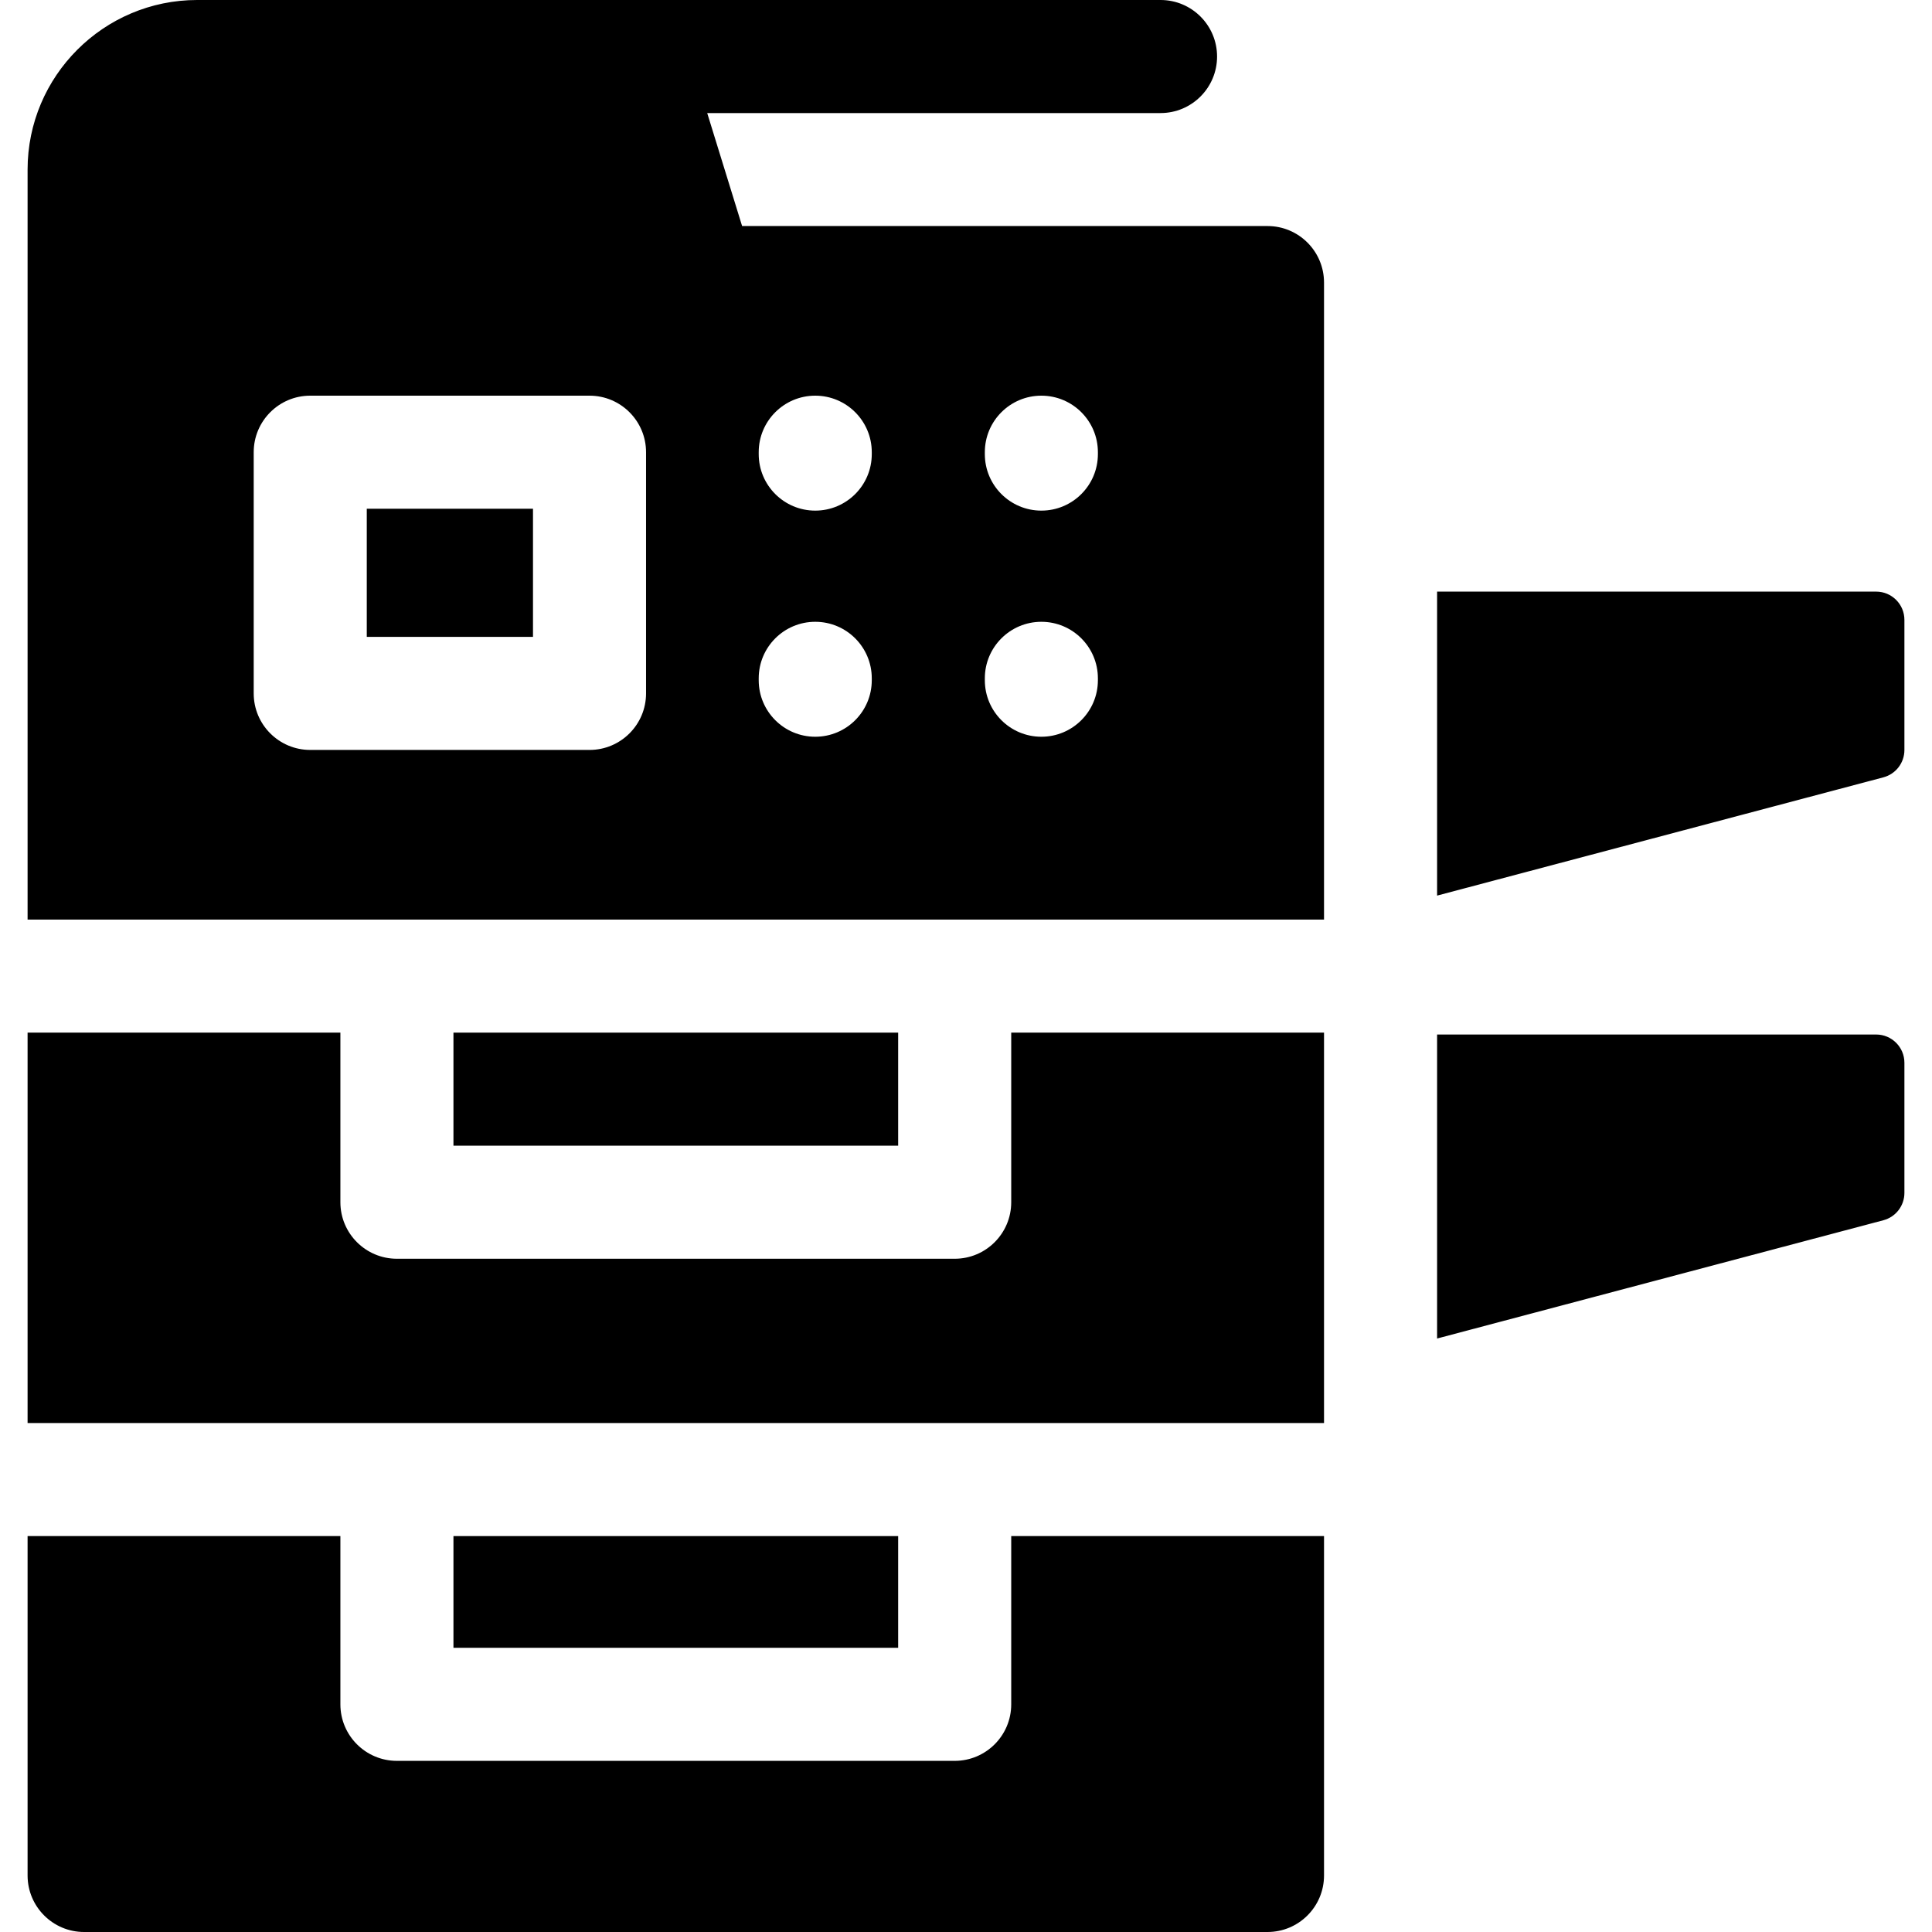
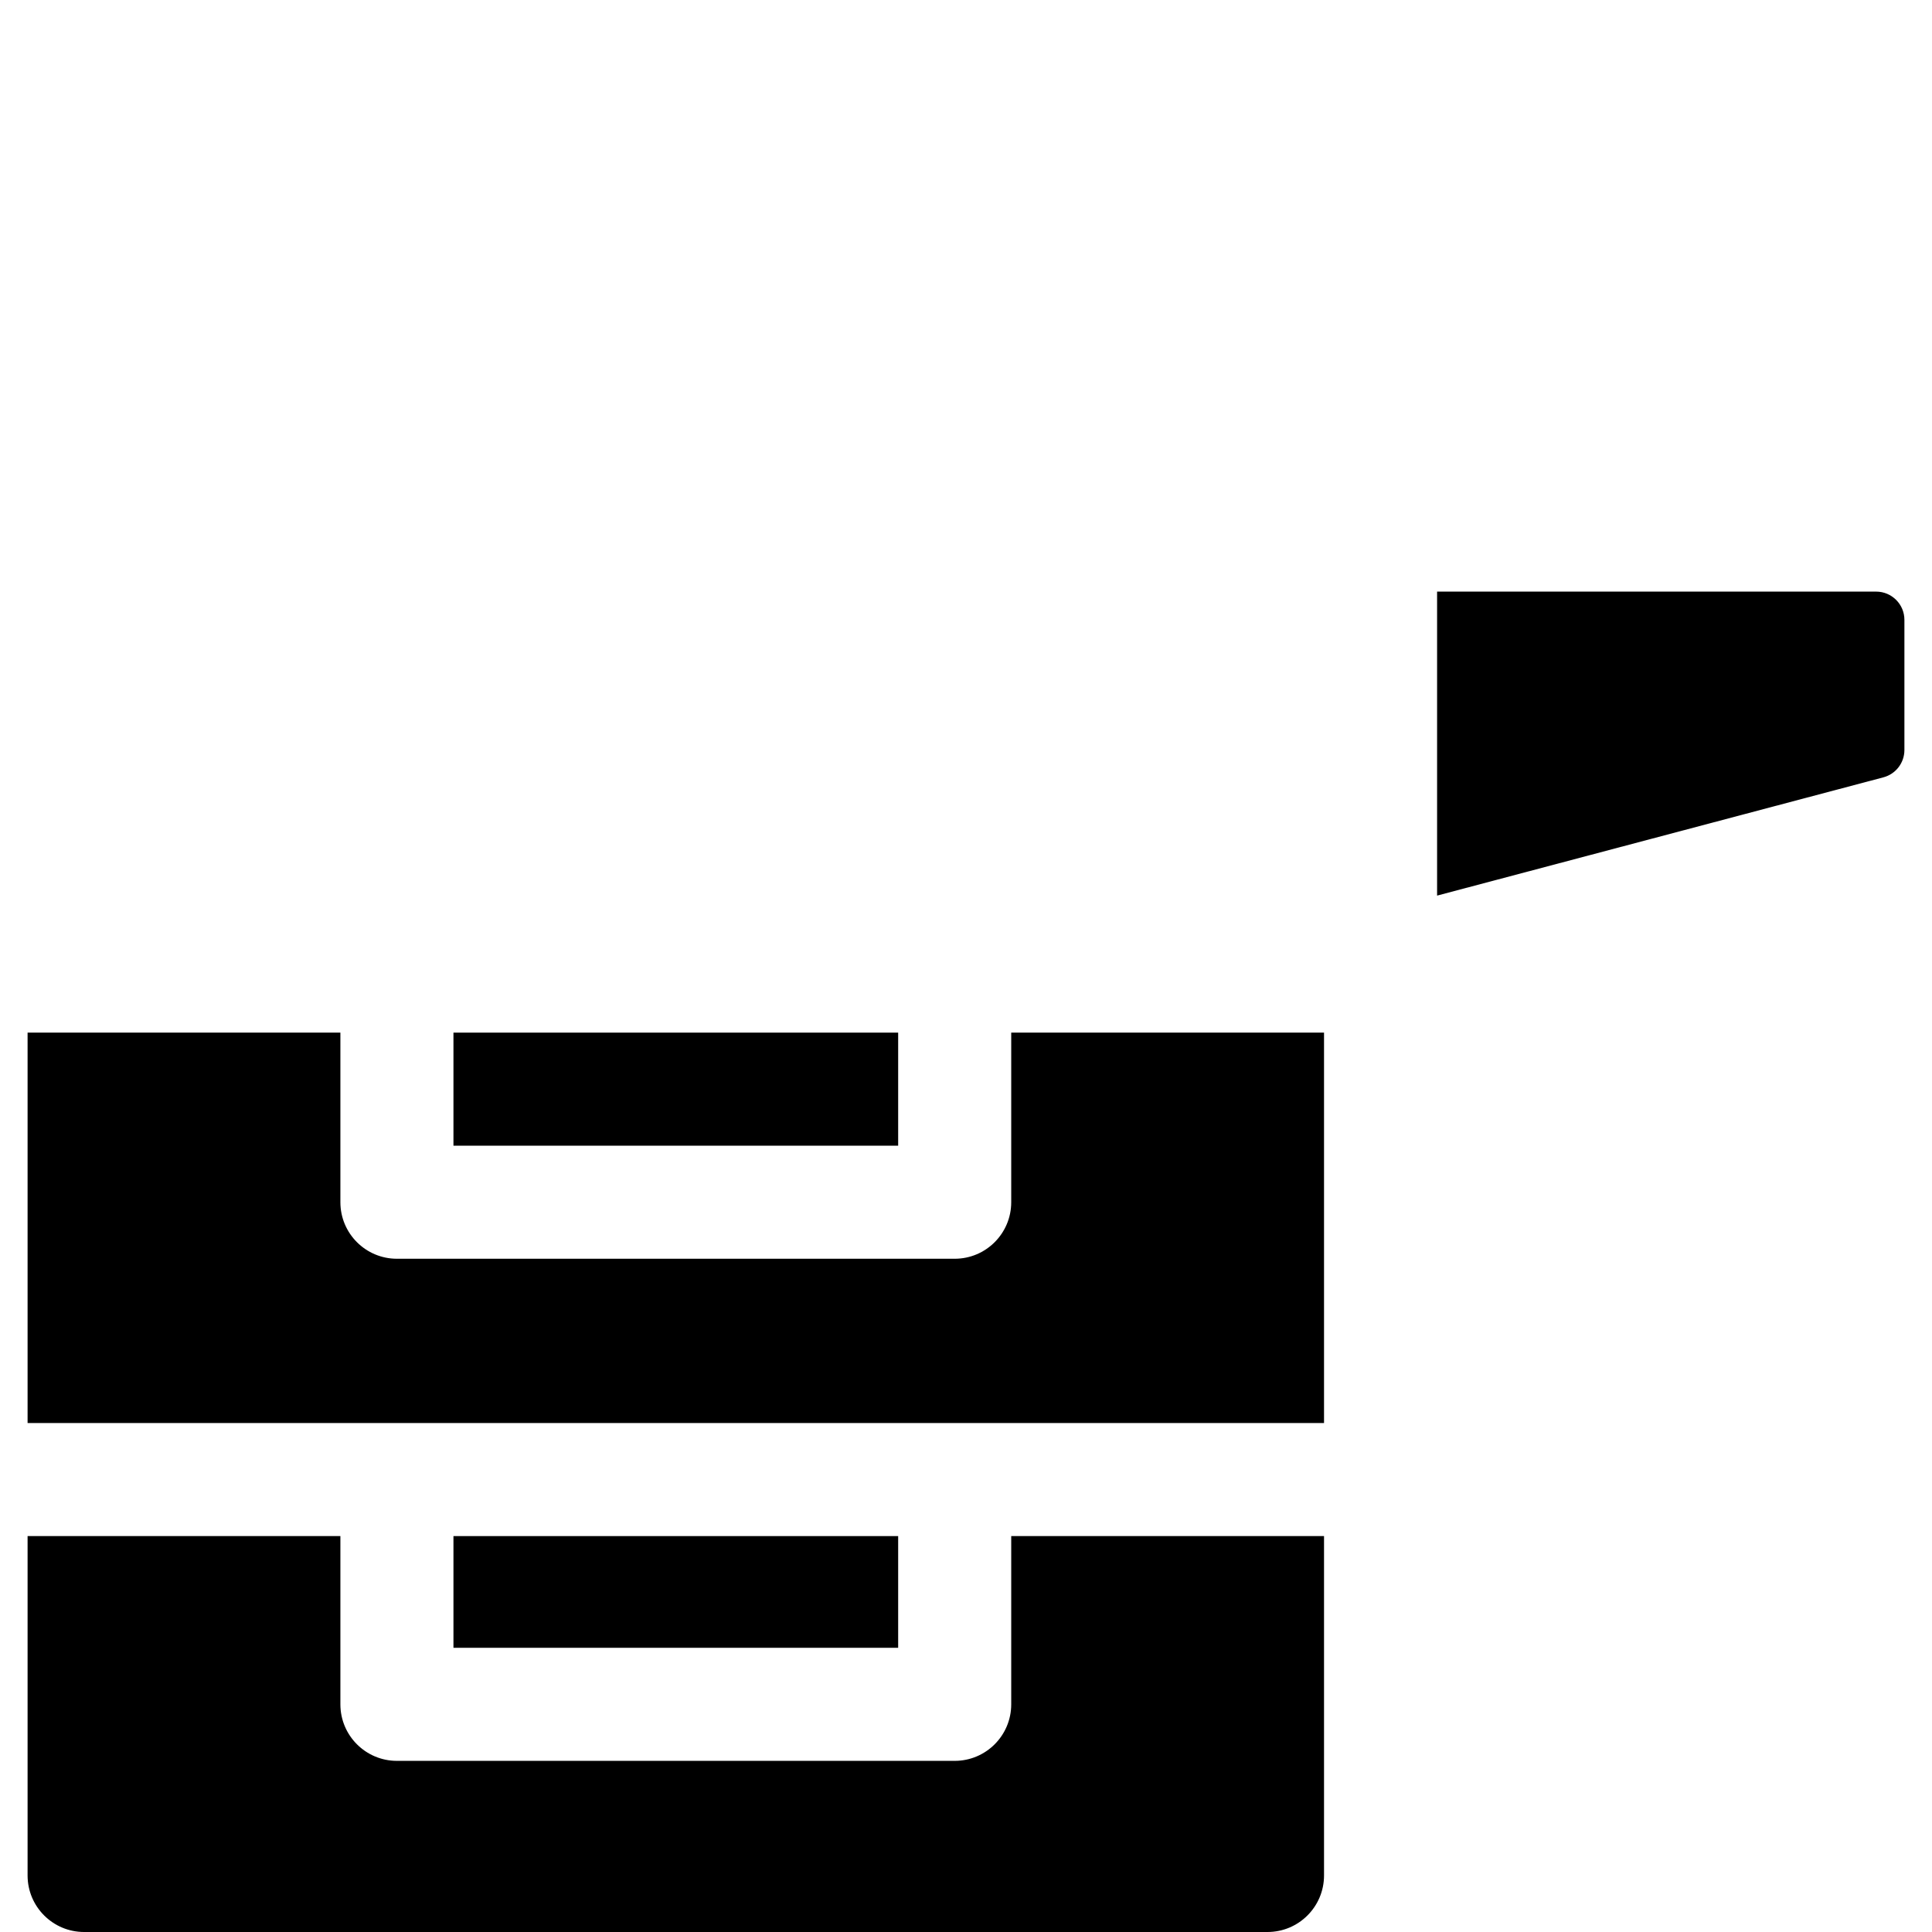
<svg xmlns="http://www.w3.org/2000/svg" id="Capa_1" height="512" viewBox="0 0 512.641 512.641" width="512">
  <g>
    <path d="m497.82 156.978h-116.5v80.664l118.421-31.382c3.289-.872 5.579-3.848 5.579-7.25v-34.533c0-4.142-3.357-7.499-7.5-7.499z" />
-     <path d="m97.32 134.989h44.104v34h-44.104z" />
-     <path d="m336.32 59.978h-139.408l-9.259-29.978h120.287c8.284 0 15-6.716 15-15s-6.716-15-15-15h-255.62c-24.813 0-45 20.187-45 45v199h344v-169.022c0-8.285-6.716-15-15-15zm-164.895 124.011c0 8.284-6.716 15-15 15h-74.105c-8.284 0-15-6.716-15-15v-64c0-8.284 6.716-15 15-15h74.104c8.284 0 15 6.716 15 15v64zm59.894-3.5c0 8.284-6.716 15-15 15s-15-6.716-15-15v-.5c0-8.284 6.716-15 15-15s15 6.716 15 15zm0-60c0 8.284-6.716 15-15 15s-15-6.716-15-15v-.5c0-8.284 6.716-15 15-15s15 6.716 15 15zm60 60c0 8.284-6.716 15-15 15s-15-6.716-15-15v-.5c0-8.284 6.716-15 15-15s15 6.716 15 15zm0-60c0 8.284-6.716 15-15 15s-15-6.716-15-15v-.5c0-8.284 6.716-15 15-15s15 6.716 15 15z" />
    <path d="m120.32 274h118v30h-118z" />
    <path d="m268.32 319c0 8.284-6.716 15-15 15h-148c-8.284 0-15-6.716-15-15v-45h-83v103.5c0 .03.004.06.005.09h343.991c.001-.03.005-.059.005-.09v-103.5h-83v45z" />
    <path d="m120.32 407.59h118v29.64h-118z" />
    <path d="m268.32 452.23c0 8.284-6.716 15-15 15h-148c-8.284 0-15-6.716-15-15v-44.64h-83v90.051c0 8.284 6.716 15 15 15h314c8.284 0 15-6.716 15-15v-90.051h-83z" />
-     <path d="m497.82 274.5h-116.5v80.664l118.421-31.382c3.289-.872 5.579-3.848 5.579-7.25v-34.532c0-4.142-3.357-7.5-7.5-7.5z" />
  </g>
</svg>